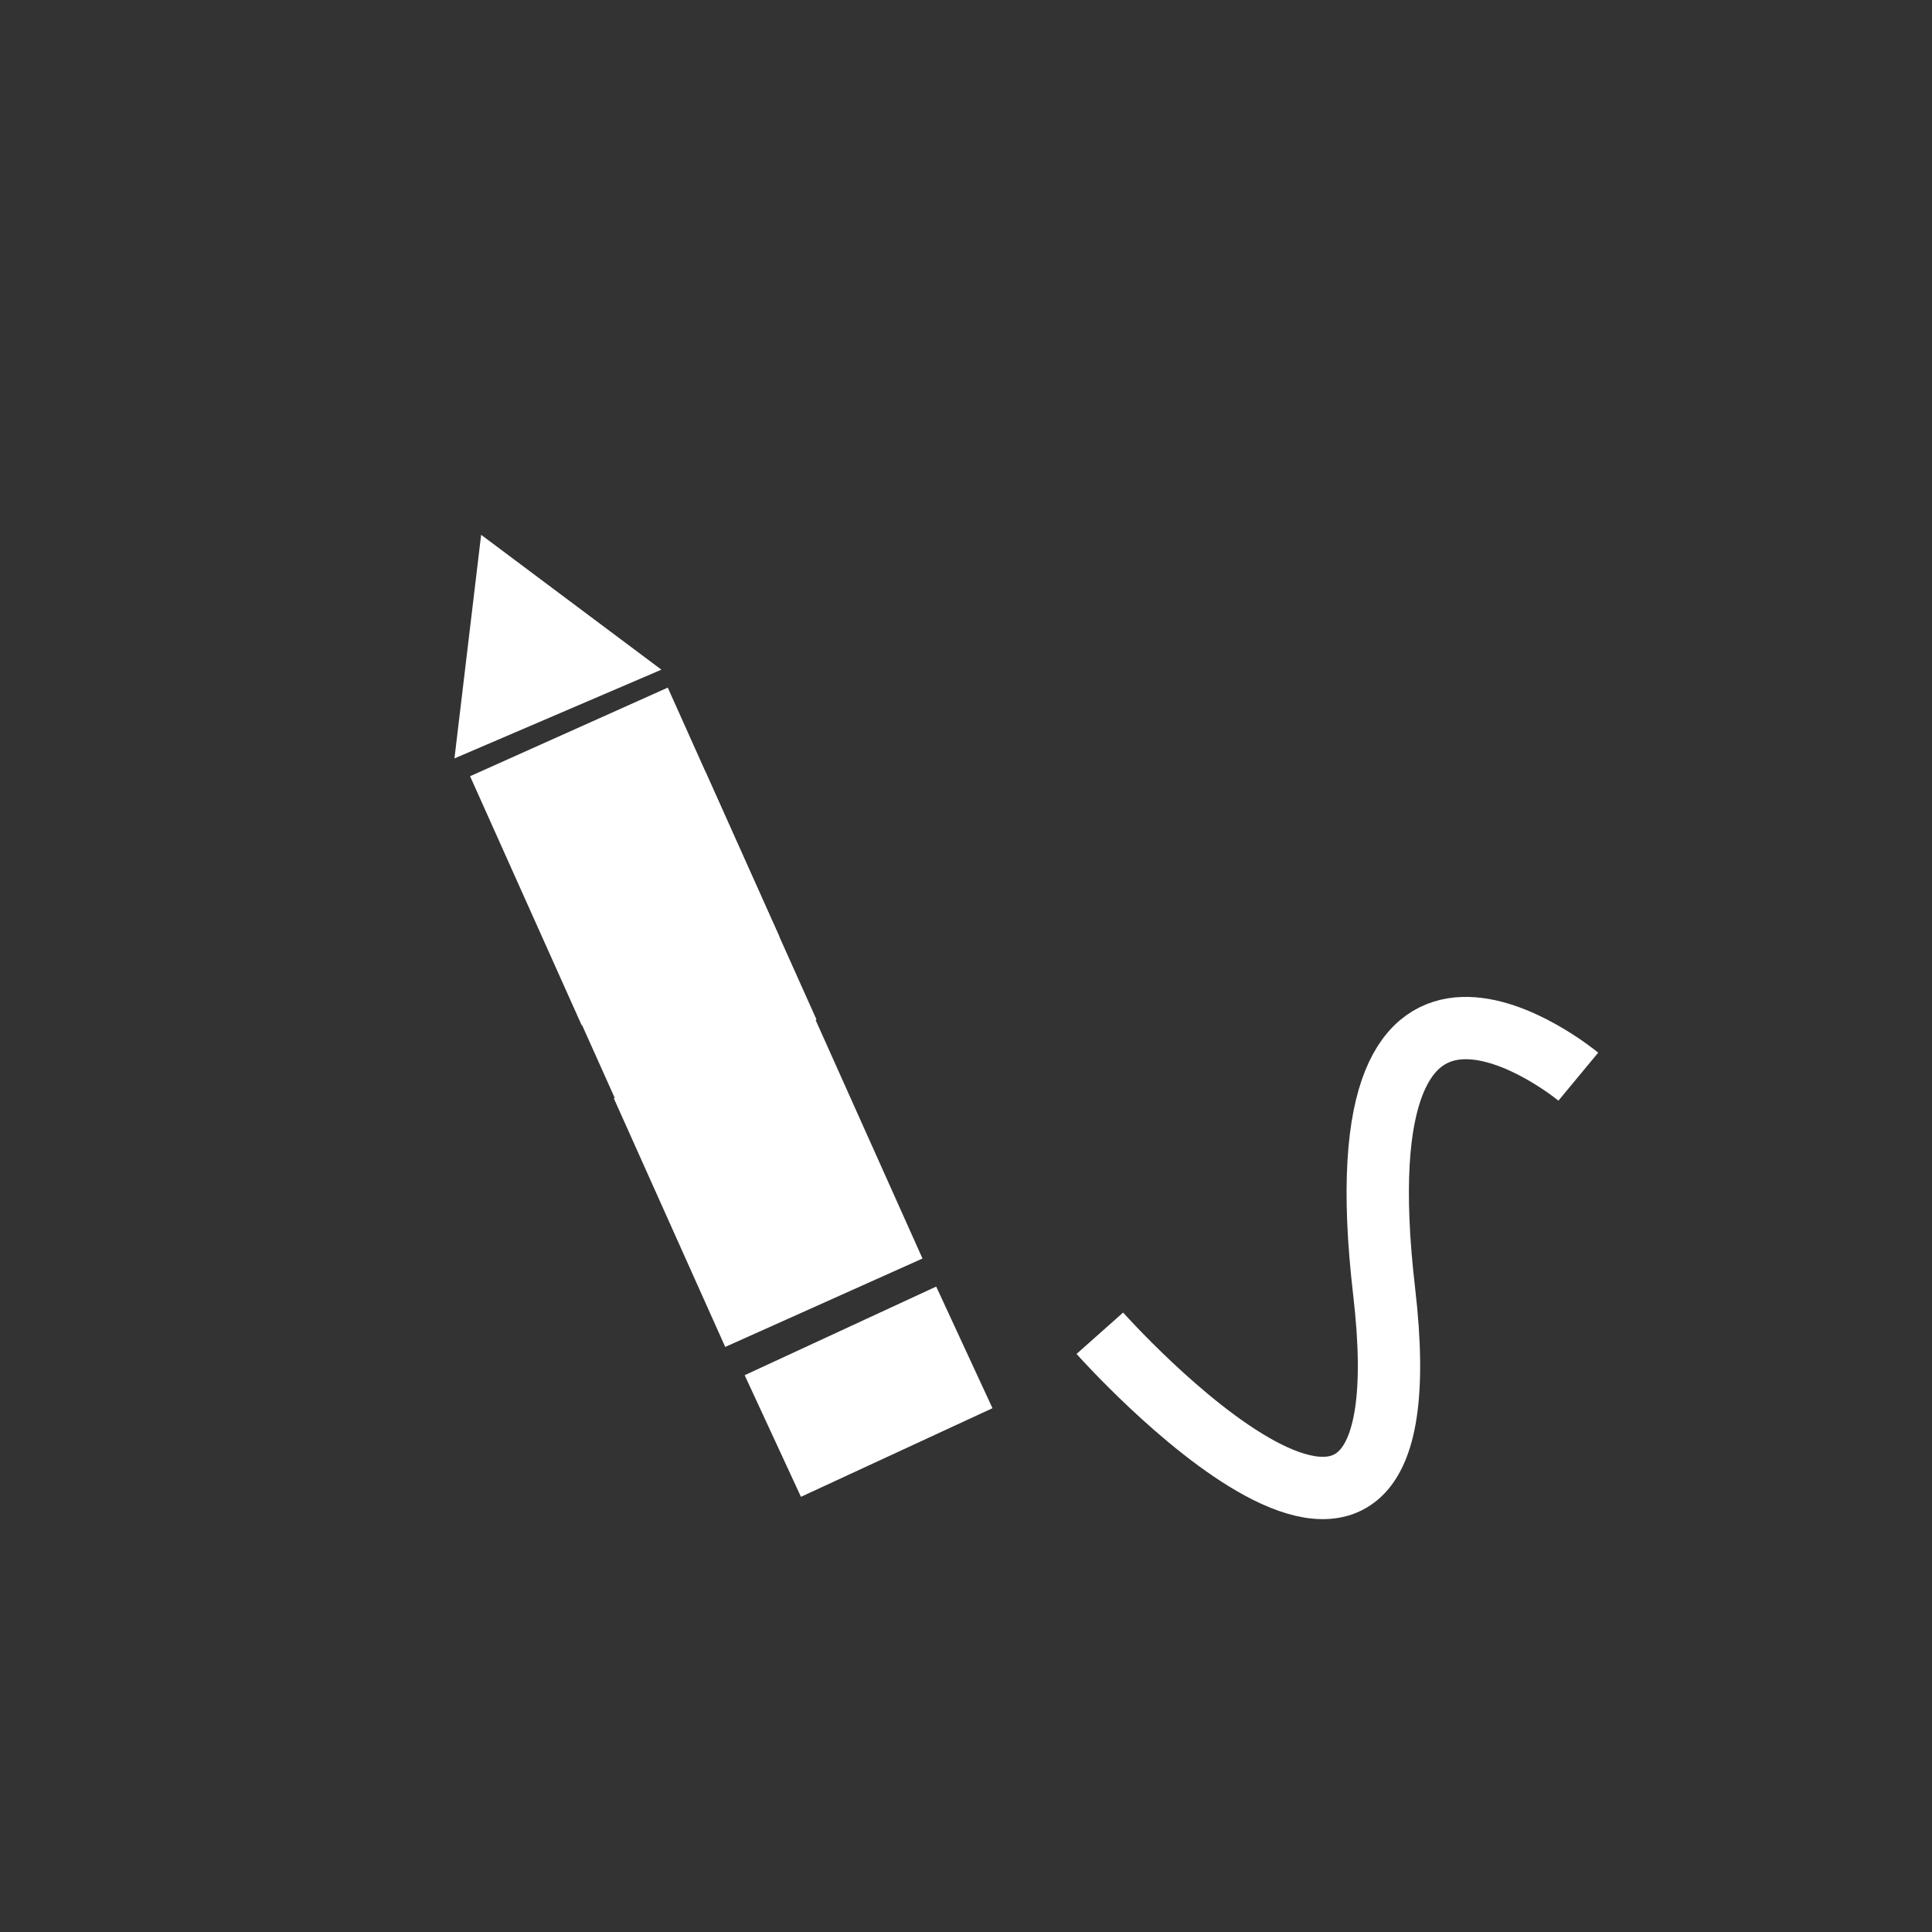
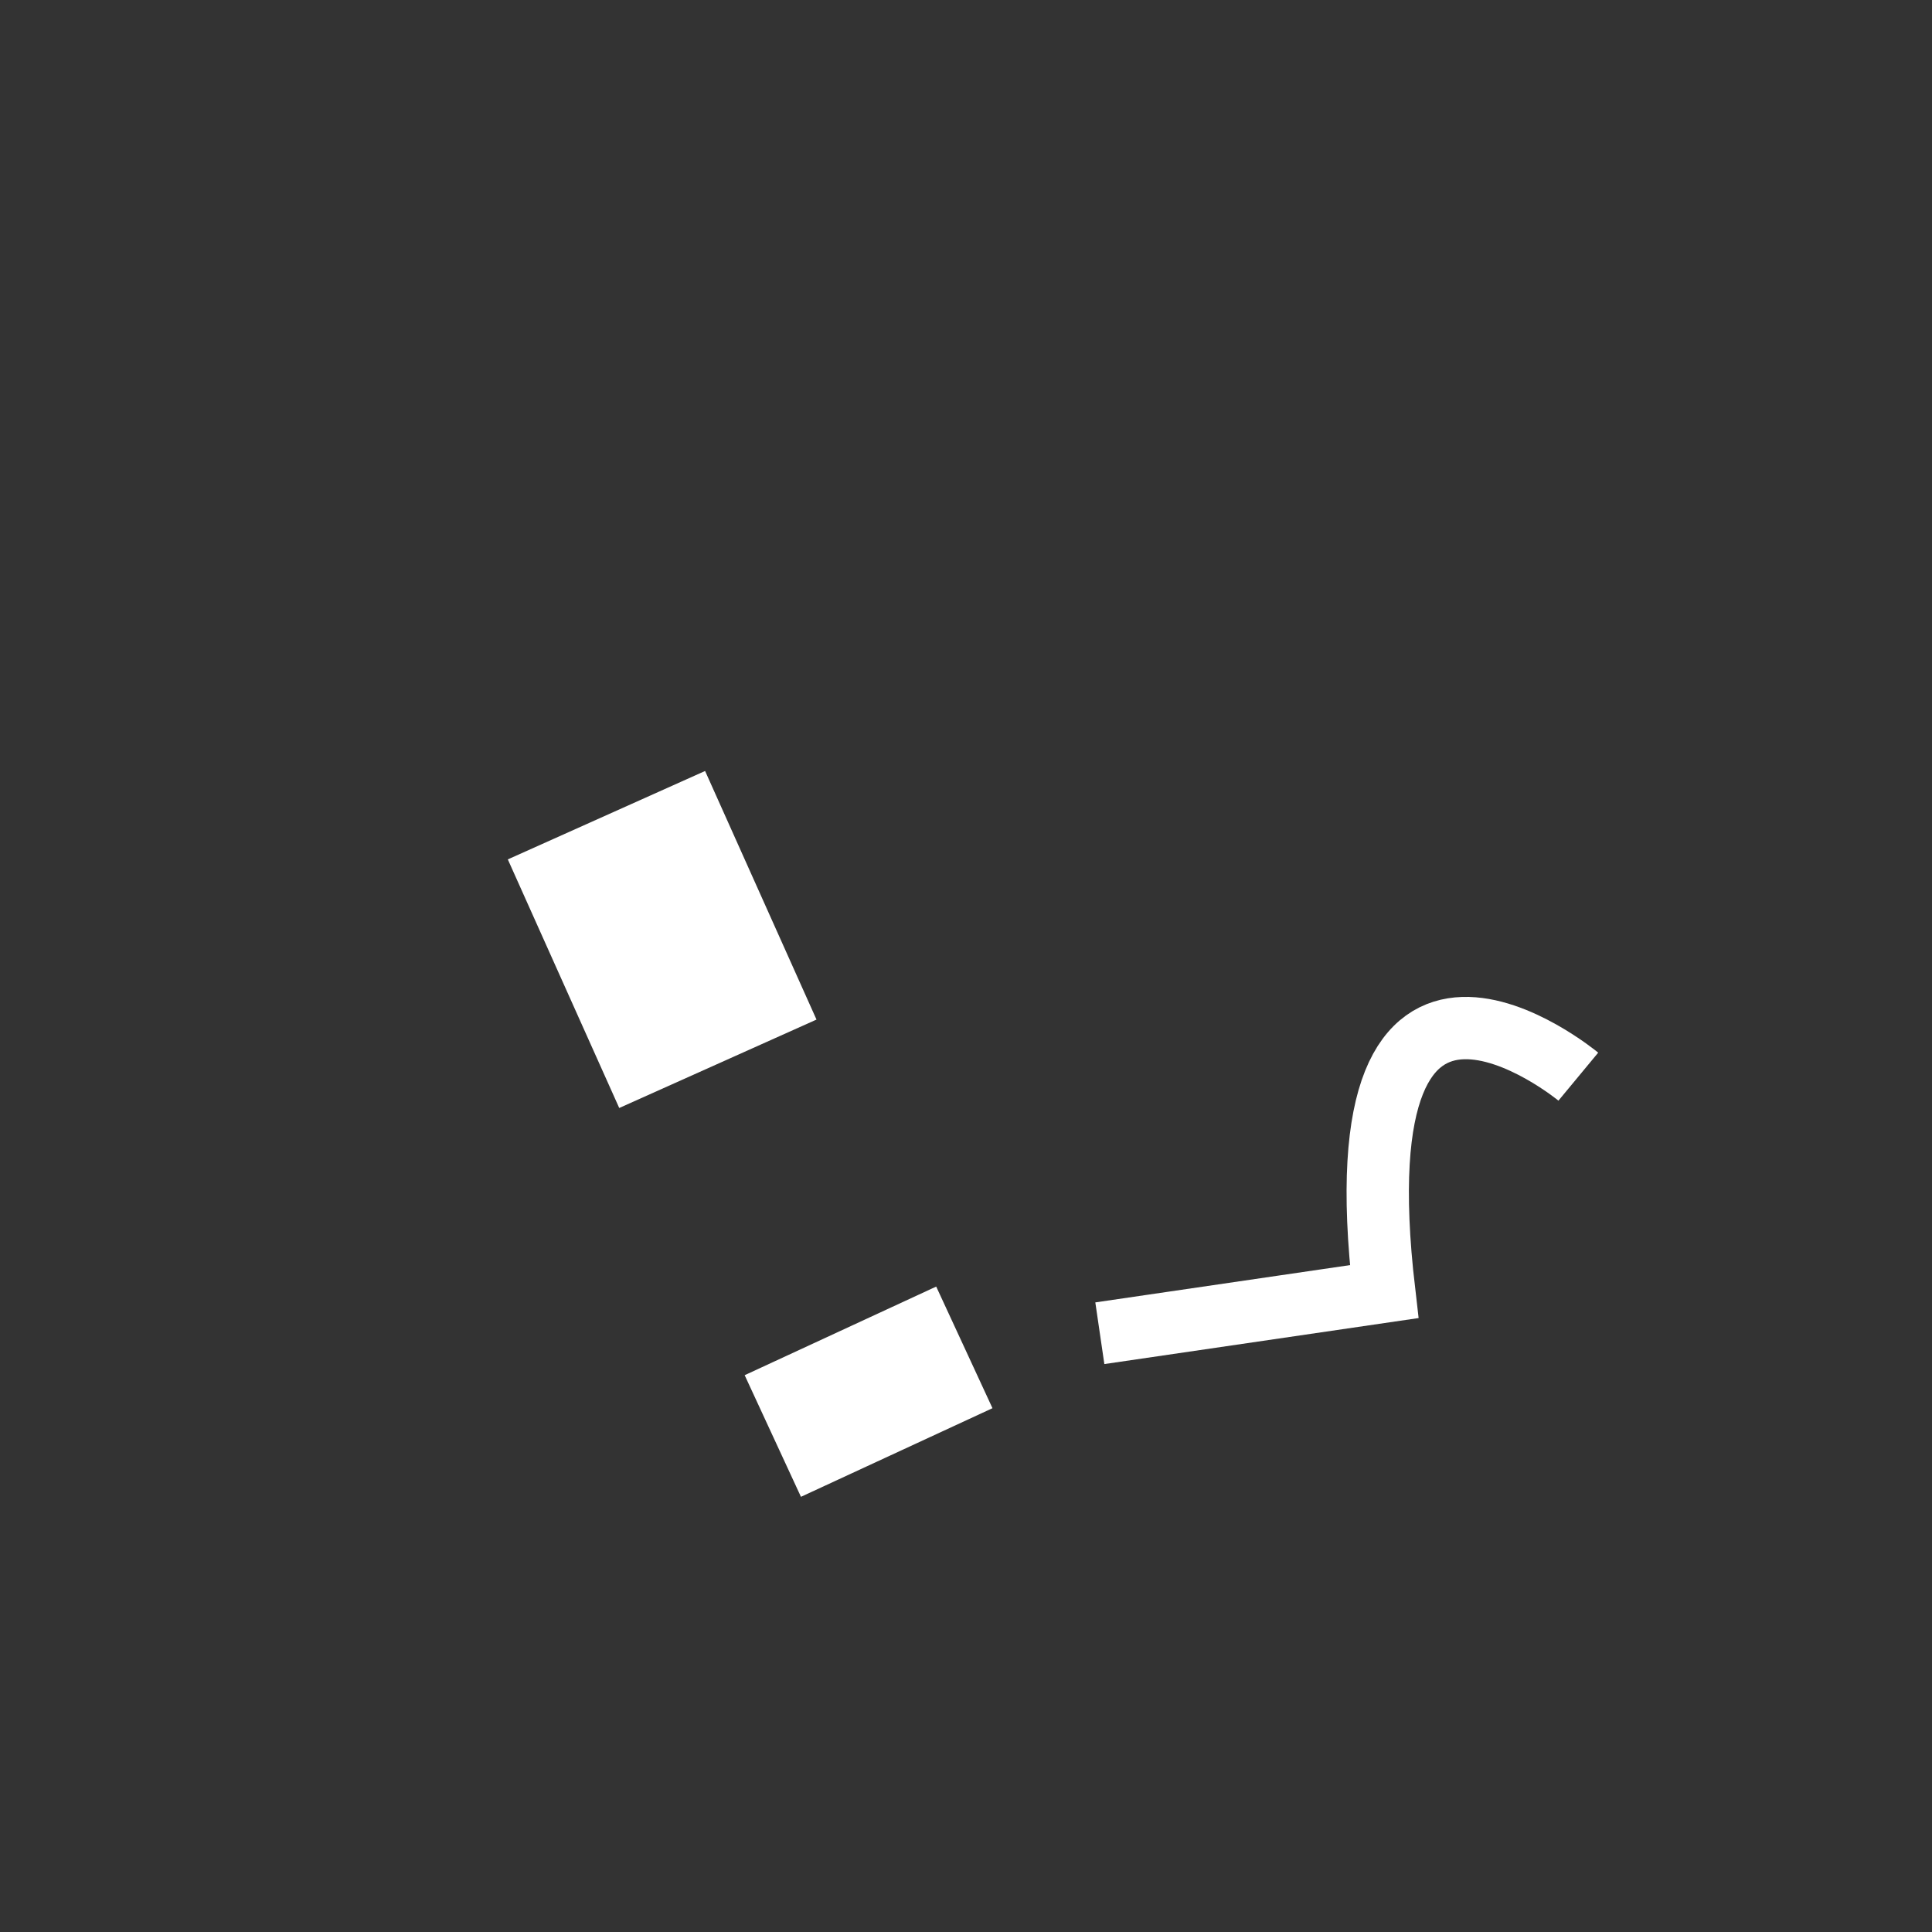
<svg xmlns="http://www.w3.org/2000/svg" xmlns:ns1="http://sodipodi.sourceforge.net/DTD/sodipodi-0.dtd" xmlns:ns2="http://www.inkscape.org/namespaces/inkscape" version="1.0" width="620" height="620" viewBox="0 0 62 62" id="svg0" ns1:version="0.32" ns2:version="0.46" ns1:docname="Ambox_rewrite.svg" ns2:output_extension="org.inkscape.output.svg.inkscape" ns1:docbase="C:\Documents and Settings\KevinDuke\Desktop">
  <rect x="0" y="0" width="62" height="62" fill="#333333" stroke="none" />
  <ns1:namedview ns2:window-height="843" ns2:window-width="1440" ns2:pageshadow="2" ns2:pageopacity="0.0" guidetolerance="10.0" gridtolerance="10.0" objecttolerance="10.0" borderopacity="1.0" bordercolor="#666666" pagecolor="#ffffff" id="base" ns2:zoom="0.8998504" ns2:cx="692.56826" ns2:cy="254.78493" ns2:window-x="-9" ns2:window-y="-9" ns2:current-layer="svg0" showgrid="false" />
  <defs id="defs4">
    <ns2:perspective ns1:type="inkscape:persp3d" ns2:vp_x="0 : 310 : 1" ns2:vp_y="0 : 1000 : 0" ns2:vp_z="620 : 310 : 1" ns2:persp3d-origin="310 : 206.66667 : 1" id="perspective27" />
    <radialGradient id="shadowGradient">
      <stop id="stop17" style="stop-color: rgb(192, 192, 192); stop-opacity: 1;" offset="0" />
      <stop id="stop19" style="stop-color: rgb(192, 192, 192); stop-opacity: 1;" offset="0.88" />
      <stop id="stop21" style="stop-color: rgb(192, 192, 192); stop-opacity: 0;" offset="1" />
    </radialGradient>
    <linearGradient x1="52.778" y1="-13.239" x2="22.014" y2="51.987" id="fieldGradient" gradientUnits="userSpaceOnUse">
      <stop id="stop7" style="stop-color: rgb(255, 247, 215); stop-opacity: 1;" offset="0" />
      <stop id="stop9" style="stop-color: rgb(237, 182, 12); stop-opacity: 1;" offset="1" />
    </linearGradient>
    <linearGradient x1="54.51" y1="41.179" x2="9.547" y2="16.249" id="edgeGradient" gradientUnits="userSpaceOnUse">
      <stop id="stop12" style="stop-color: rgb(204, 157, 10); stop-opacity: 1;" offset="0" />
      <stop id="stop14" style="stop-color: rgb(234, 179, 12); stop-opacity: 1;" offset="1" />
    </linearGradient>
  </defs>
  <circle cx="32.5" cy="29.5" r="26.5" transform="matrix(1.065, 0, 0, 1.065, -2.1, 1.086)" id="shadow" style="fill: url(&quot;#shadowGradient&quot;) rgb(0, 0, 0); stroke: none;" />
-   <circle cx="31" cy="31" r="25.8" id="field" style="fill: url(&quot;#fieldGradient&quot;) rgb(0, 0, 0); fill-opacity: 1; stroke: url(&quot;#edgeGradient&quot;) rgb(0, 0, 0); stroke-width: 2;" />
-   <path style="fill: none; fill-rule: evenodd; stroke: rgb(255, 255, 255); stroke-width: 2; stroke-linecap: butt; stroke-linejoin: miter; stroke-miterlimit: 4; stroke-dasharray: none; stroke-opacity: 1;" d="M 50.65,34.551 C 50.65,34.551 42.861,28.097 44.419,41.449 C 45.977,54.802 35.295,42.785 35.295,42.785 L 35.295,42.785" id="path2185" />
+   <path style="fill: none; fill-rule: evenodd; stroke: rgb(255, 255, 255); stroke-width: 2; stroke-linecap: butt; stroke-linejoin: miter; stroke-miterlimit: 4; stroke-dasharray: none; stroke-opacity: 1;" d="M 50.65,34.551 C 50.65,34.551 42.861,28.097 44.419,41.449 L 35.295,42.785" id="path2185" />
  <g id="g8035" transform="matrix(-1.272, -0.393, -0.393, 1.272, 84.793, 11.199)">
-     <path transform="matrix(-0.826, 0.143, -0.143, -0.826, 71.796, 30.829)" d="M 26.705,16.602 L 27.744,13.776 L 29.671,16.089 L 26.705,16.602 z " ns2:randomized="0" ns2:rounded="0" ns2:flatsided="true" ns1:arg2="3.4940519" ns1:arg1="2.4468544" ns1:r2="0.86905128" ns1:r1="1.7381026" ns1:cy="15.488884" ns1:cx="28.040194" ns1:sides="3" id="path6085" style="opacity: 1; fill: rgb(255, 255, 255); fill-opacity: 1; fill-rule: nonzero; stroke: rgb(255, 255, 255); stroke-width: 2; stroke-linecap: square; stroke-linejoin: miter; stroke-miterlimit: 4; stroke-dasharray: none; stroke-dashoffset: 0pt; stroke-opacity: 1;" ns1:type="star" />
    <g id="g7058">
      <g id="g6081">
-         <rect transform="matrix(0.751, 0.66, -0.66, 0.751, 0, 0)" y="-2.57" x="47.749" height="4.679" width="3.323" id="rect5108" style="opacity: 1; fill: rgb(255, 255, 255); fill-opacity: 1; fill-rule: nonzero; stroke: rgb(255, 255, 255); stroke-width: 1.889; stroke-linecap: square; stroke-linejoin: miter; stroke-miterlimit: 4; stroke-dasharray: none; stroke-dashoffset: 0pt; stroke-opacity: 1;" />
        <rect transform="matrix(0.751, 0.66, -0.66, 0.751, 0, 0)" y="-8.872" x="47.725" height="4.679" width="3.323" id="rect6079" style="opacity: 1; fill: rgb(255, 255, 255); fill-opacity: 1; fill-rule: nonzero; stroke: rgb(255, 255, 255); stroke-width: 1.889; stroke-linecap: square; stroke-linejoin: miter; stroke-miterlimit: 4; stroke-dasharray: none; stroke-dashoffset: 0pt; stroke-opacity: 1;" />
      </g>
-       <rect style="opacity: 1; fill: rgb(255, 255, 255); fill-opacity: 1; fill-rule: nonzero; stroke: rgb(255, 255, 255); stroke-width: 1.893; stroke-linecap: square; stroke-linejoin: miter; stroke-miterlimit: 4; stroke-dasharray: none; stroke-dashoffset: 0pt; stroke-opacity: 1;" id="rect7056" width="3.33" height="4.689" x="47.726" y="-11.072" transform="matrix(0.751, 0.66, -0.66, 0.751, 0, 0)" />
    </g>
    <rect transform="matrix(0.743, 0.669, -0.669, 0.743, 0, 0)" y="3.664" x="47.244" height="2.387" width="4.244" id="rect7064" style="opacity: 1; fill: rgb(255, 255, 255); fill-opacity: 1; fill-rule: nonzero; stroke: rgb(255, 255, 255); stroke-width: 0.844; stroke-linecap: square; stroke-linejoin: miter; stroke-miterlimit: 4; stroke-dasharray: none; stroke-dashoffset: 0pt; stroke-opacity: 1;" />
  </g>
</svg>